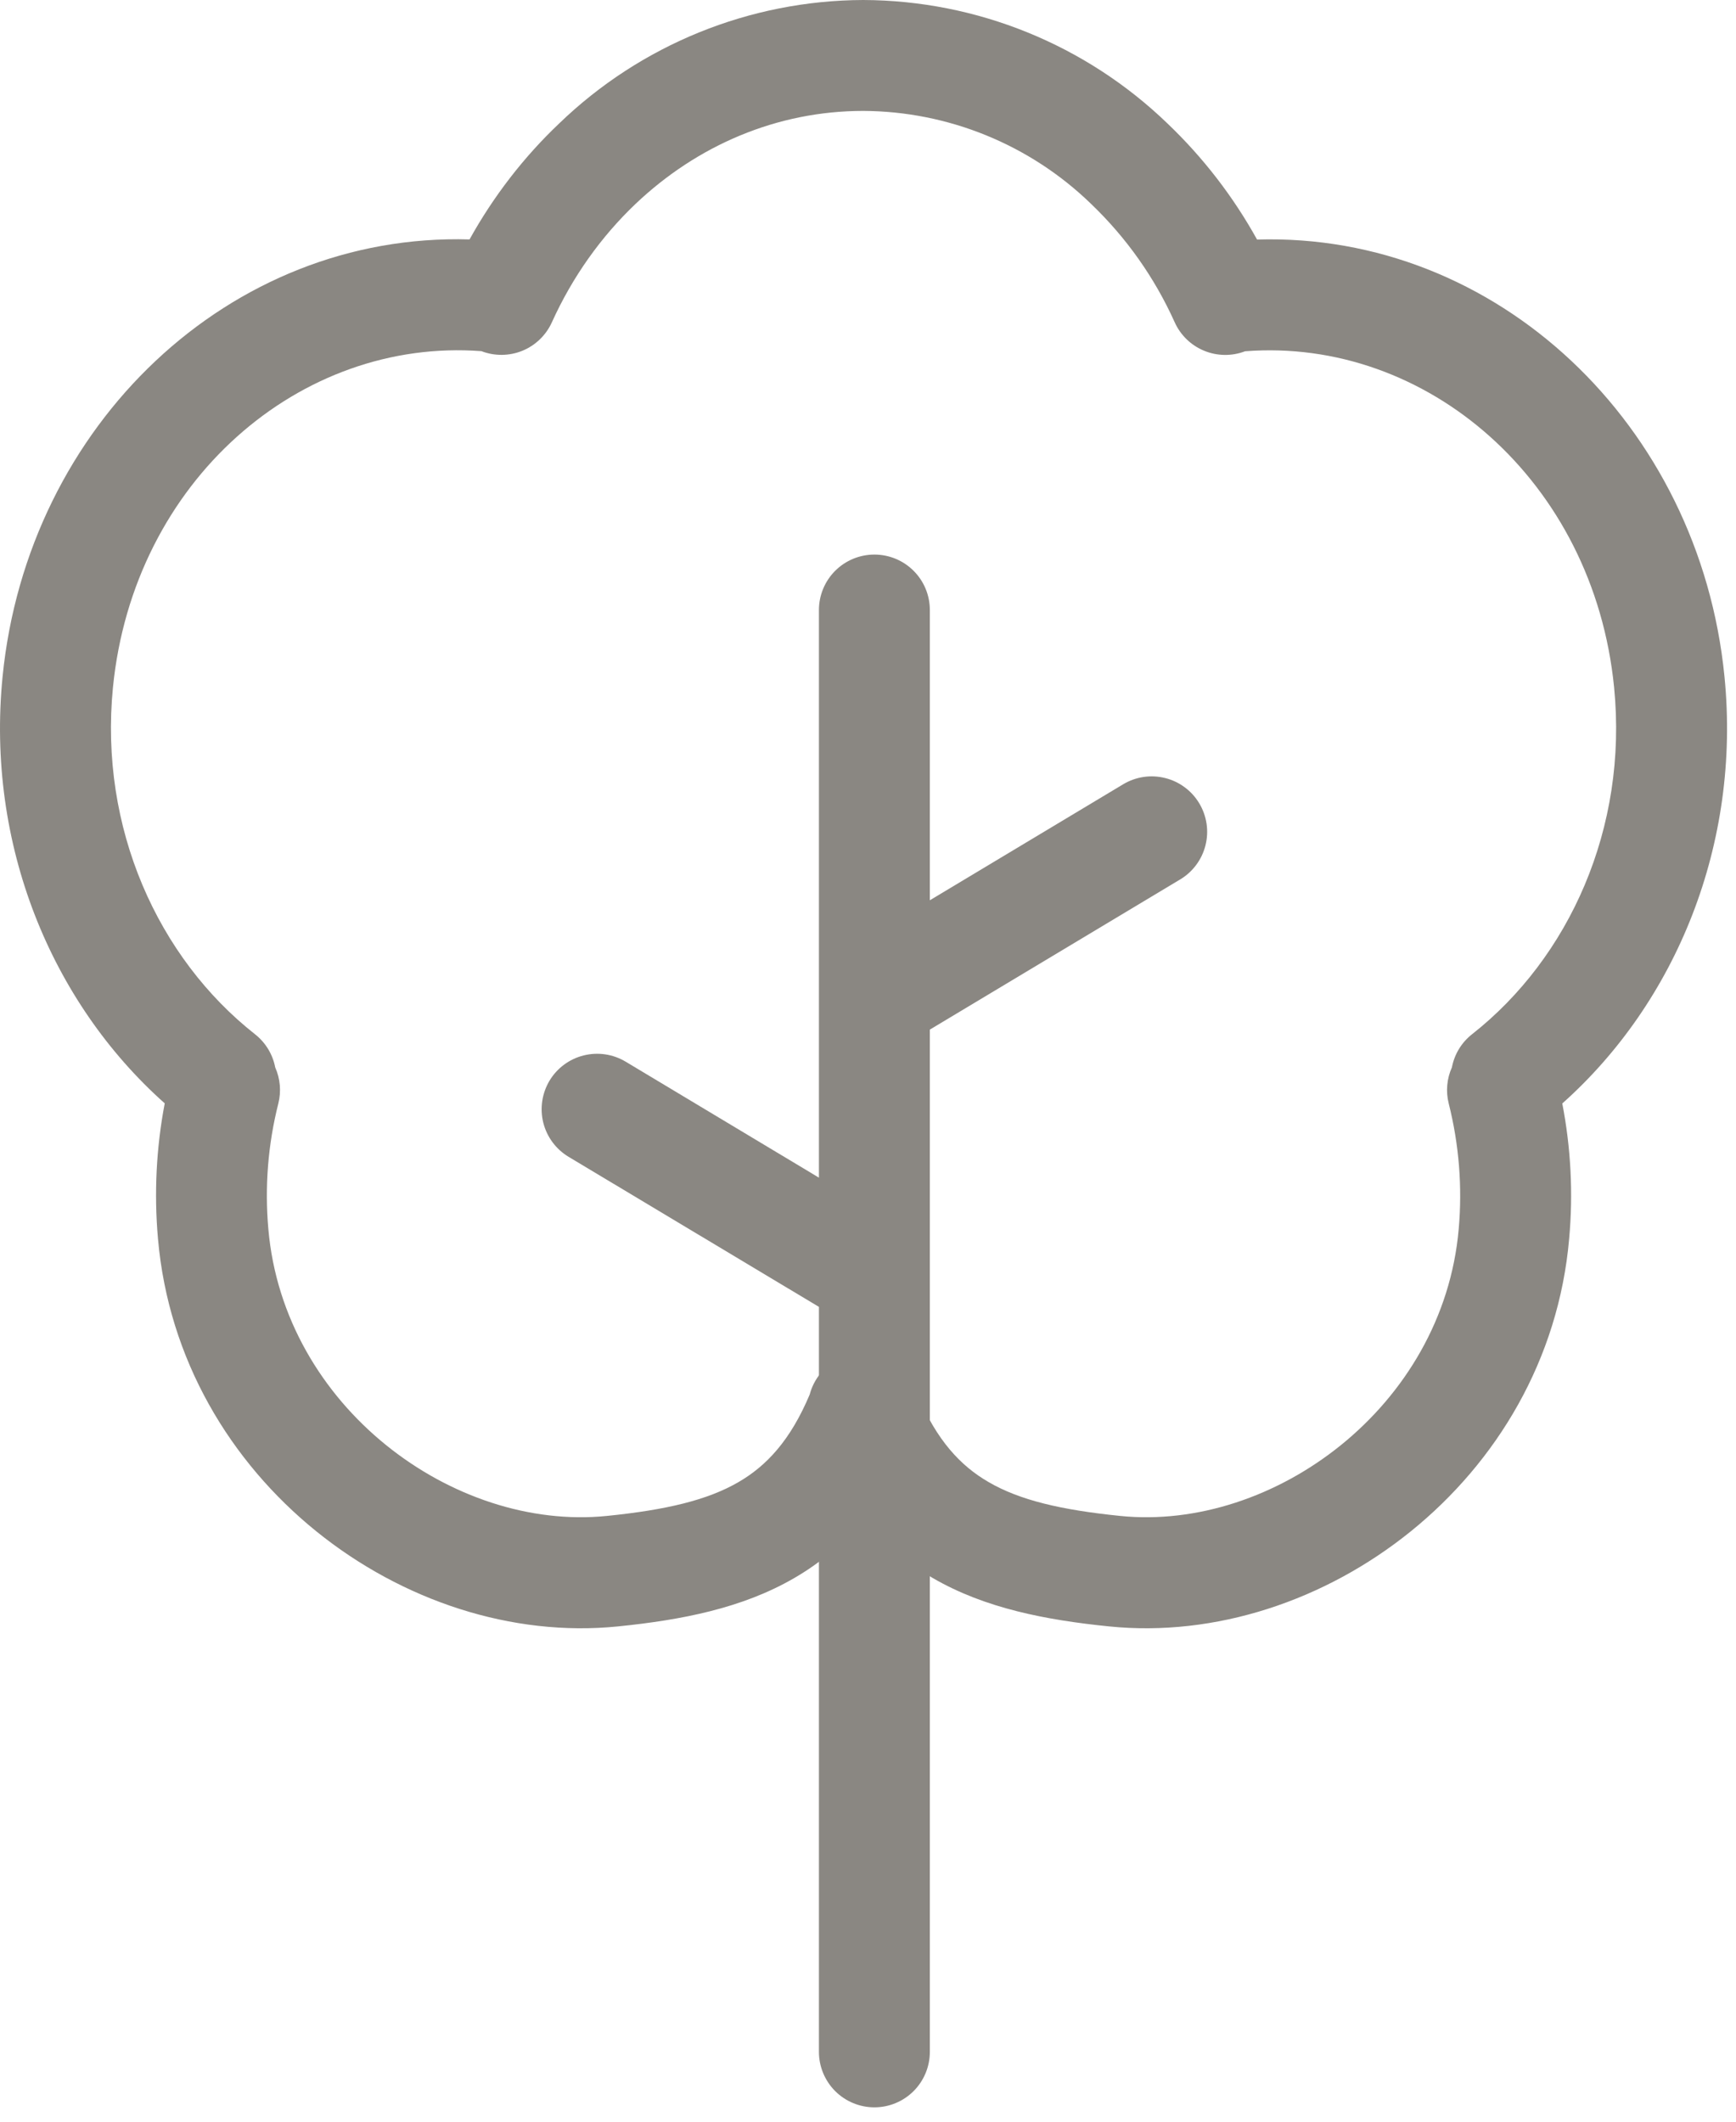
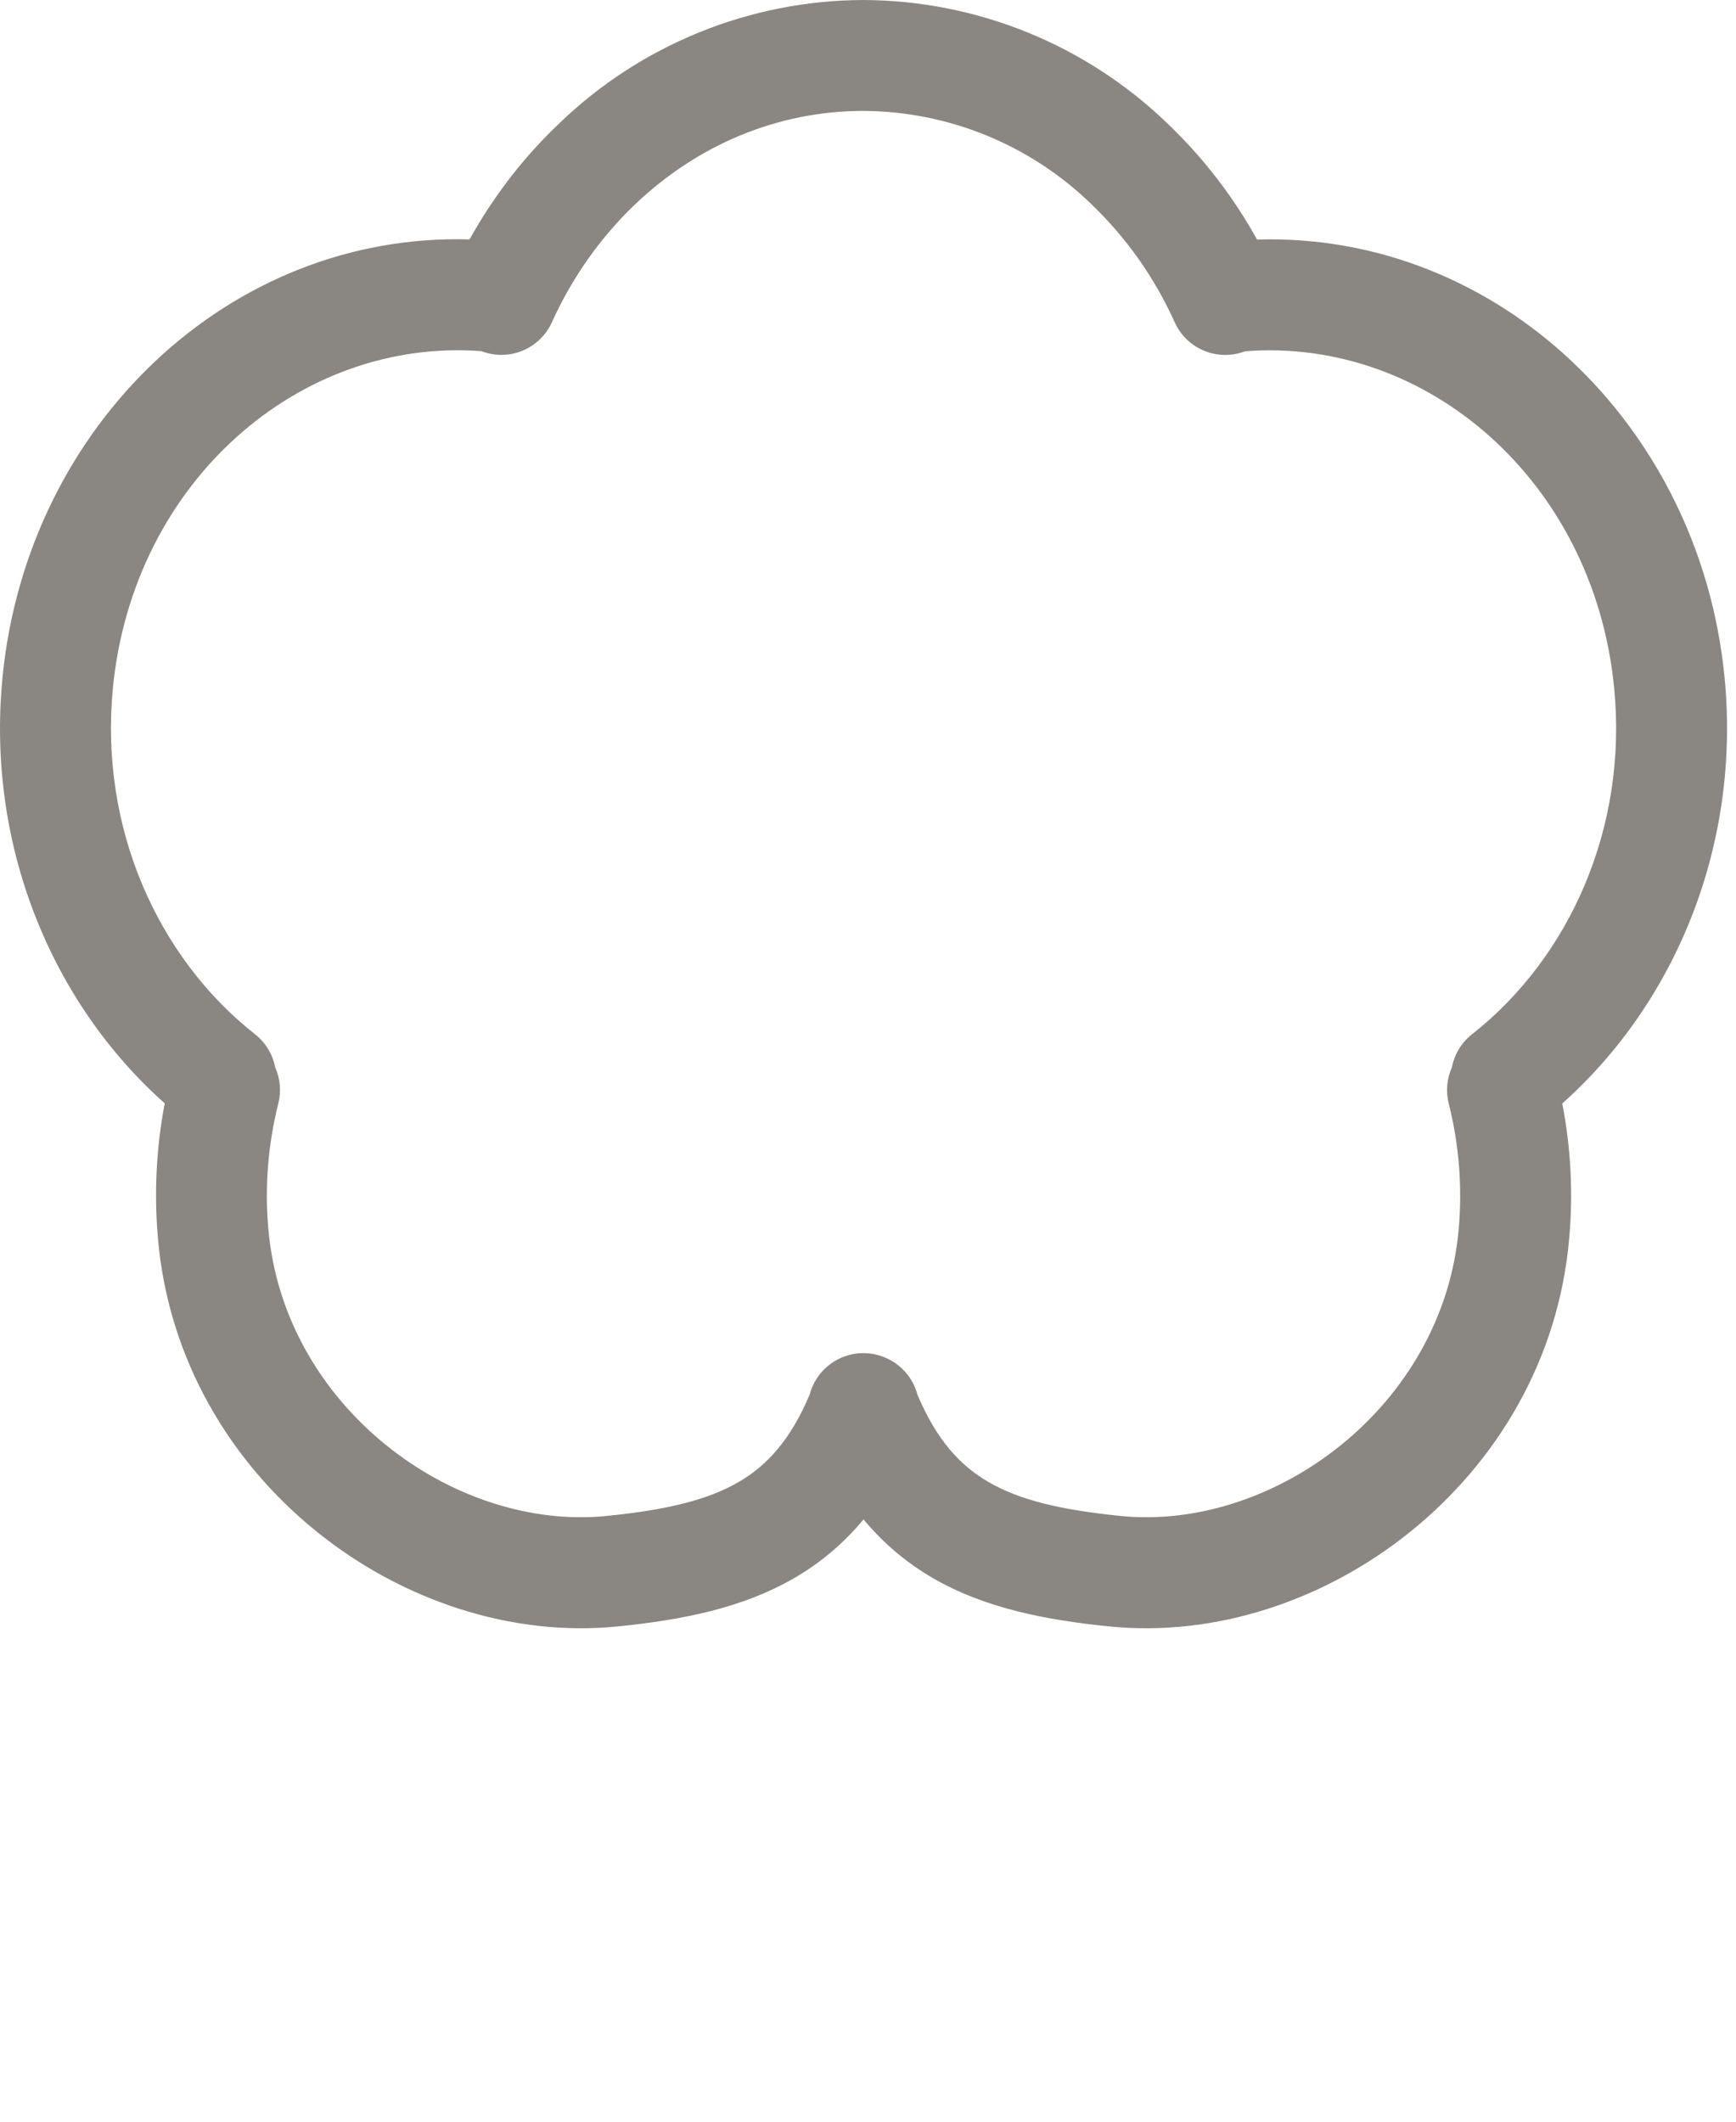
<svg xmlns="http://www.w3.org/2000/svg" width="45" height="55" viewBox="0 0 45 55" fill="none">
  <path fill-rule="evenodd" clip-rule="evenodd" d="M22.378 2.875C20.13 2.875 18.065 3.775 16.473 5.287C15.581 6.136 14.839 7.176 14.307 8.352C14.156 8.687 13.883 8.952 13.543 9.092C13.203 9.231 12.822 9.235 12.479 9.103C7.772 8.749 3.46 12.475 2.928 17.817C2.568 21.469 4.098 24.833 6.611 26.811C6.895 27.035 7.071 27.343 7.134 27.67C7.265 27.964 7.293 28.293 7.215 28.605C6.946 29.668 6.859 30.768 6.956 31.86C7.358 36.471 11.76 39.7 15.731 39.297C17.263 39.142 18.336 38.889 19.143 38.42C19.865 38.001 20.486 37.345 20.989 36.149C21.041 35.951 21.135 35.767 21.264 35.608C21.393 35.45 21.554 35.32 21.737 35.229C21.92 35.138 22.12 35.086 22.324 35.078C22.529 35.07 22.732 35.106 22.921 35.183C23.131 35.266 23.317 35.397 23.467 35.565C23.616 35.734 23.724 35.934 23.781 36.152C24.284 37.345 24.902 38.001 25.627 38.42C26.432 38.889 27.507 39.142 29.037 39.297C33.007 39.7 37.409 36.471 37.812 31.86C37.909 30.768 37.821 29.668 37.553 28.605C37.474 28.292 37.504 27.962 37.636 27.668C37.701 27.328 37.886 27.024 38.157 26.811C40.673 24.833 42.202 21.469 41.84 17.817C41.311 12.47 36.984 8.74 32.274 9.106C31.931 9.237 31.551 9.232 31.212 9.092C30.872 8.952 30.599 8.687 30.449 8.352C29.931 7.2 29.196 6.16 28.284 5.287C26.701 3.75 24.584 2.886 22.378 2.875ZM32.585 6.21C31.968 5.096 31.186 4.082 30.265 3.203C28.147 1.158 25.322 0.011 22.378 0C19.434 0.01 16.609 1.158 14.492 3.203C13.58 4.068 12.795 5.083 12.171 6.207C5.961 6.023 0.714 11.012 0.067 17.538C-0.364 21.88 1.318 25.974 4.27 28.602C4.05 29.757 3.991 30.938 4.095 32.11C4.641 38.38 10.518 42.719 16.021 42.161C17.666 41.994 19.235 41.692 20.584 40.91C21.274 40.511 21.869 40.008 22.384 39.387C22.901 40.008 23.497 40.511 24.184 40.91C25.535 41.692 27.105 41.994 28.749 42.161C34.252 42.719 40.129 38.38 40.675 32.112C40.781 30.941 40.721 29.76 40.497 28.605C43.45 25.974 45.132 21.88 44.701 17.535C44.054 11.006 38.798 6.021 32.585 6.21Z" fill="#8A8782" />
-   <path fill-rule="evenodd" clip-rule="evenodd" d="M31.087 20.825C31.184 20.987 31.248 21.166 31.276 21.353C31.304 21.54 31.294 21.73 31.248 21.913C31.202 22.096 31.121 22.269 31.008 22.42C30.896 22.572 30.755 22.7 30.593 22.797L24.103 26.69V53.19C24.103 53.571 23.952 53.937 23.682 54.207C23.413 54.476 23.047 54.628 22.666 54.628C22.285 54.628 21.919 54.476 21.649 54.207C21.38 53.937 21.228 53.571 21.228 53.19V33.878L14.739 29.988C14.412 29.792 14.176 29.474 14.083 29.104C13.991 28.734 14.049 28.343 14.244 28.015C14.44 27.688 14.758 27.452 15.128 27.36C15.498 27.267 15.89 27.325 16.217 27.521L21.228 30.528V15.813C21.228 15.432 21.38 15.066 21.649 14.797C21.919 14.527 22.285 14.376 22.666 14.376C23.047 14.376 23.413 14.527 23.682 14.797C23.952 15.066 24.103 15.432 24.103 15.813V23.338L29.115 20.33C29.277 20.233 29.456 20.169 29.643 20.141C29.83 20.113 30.02 20.123 30.203 20.169C30.387 20.215 30.559 20.296 30.71 20.409C30.862 20.521 30.99 20.663 31.087 20.825Z" fill="#8A8782" />
</svg>